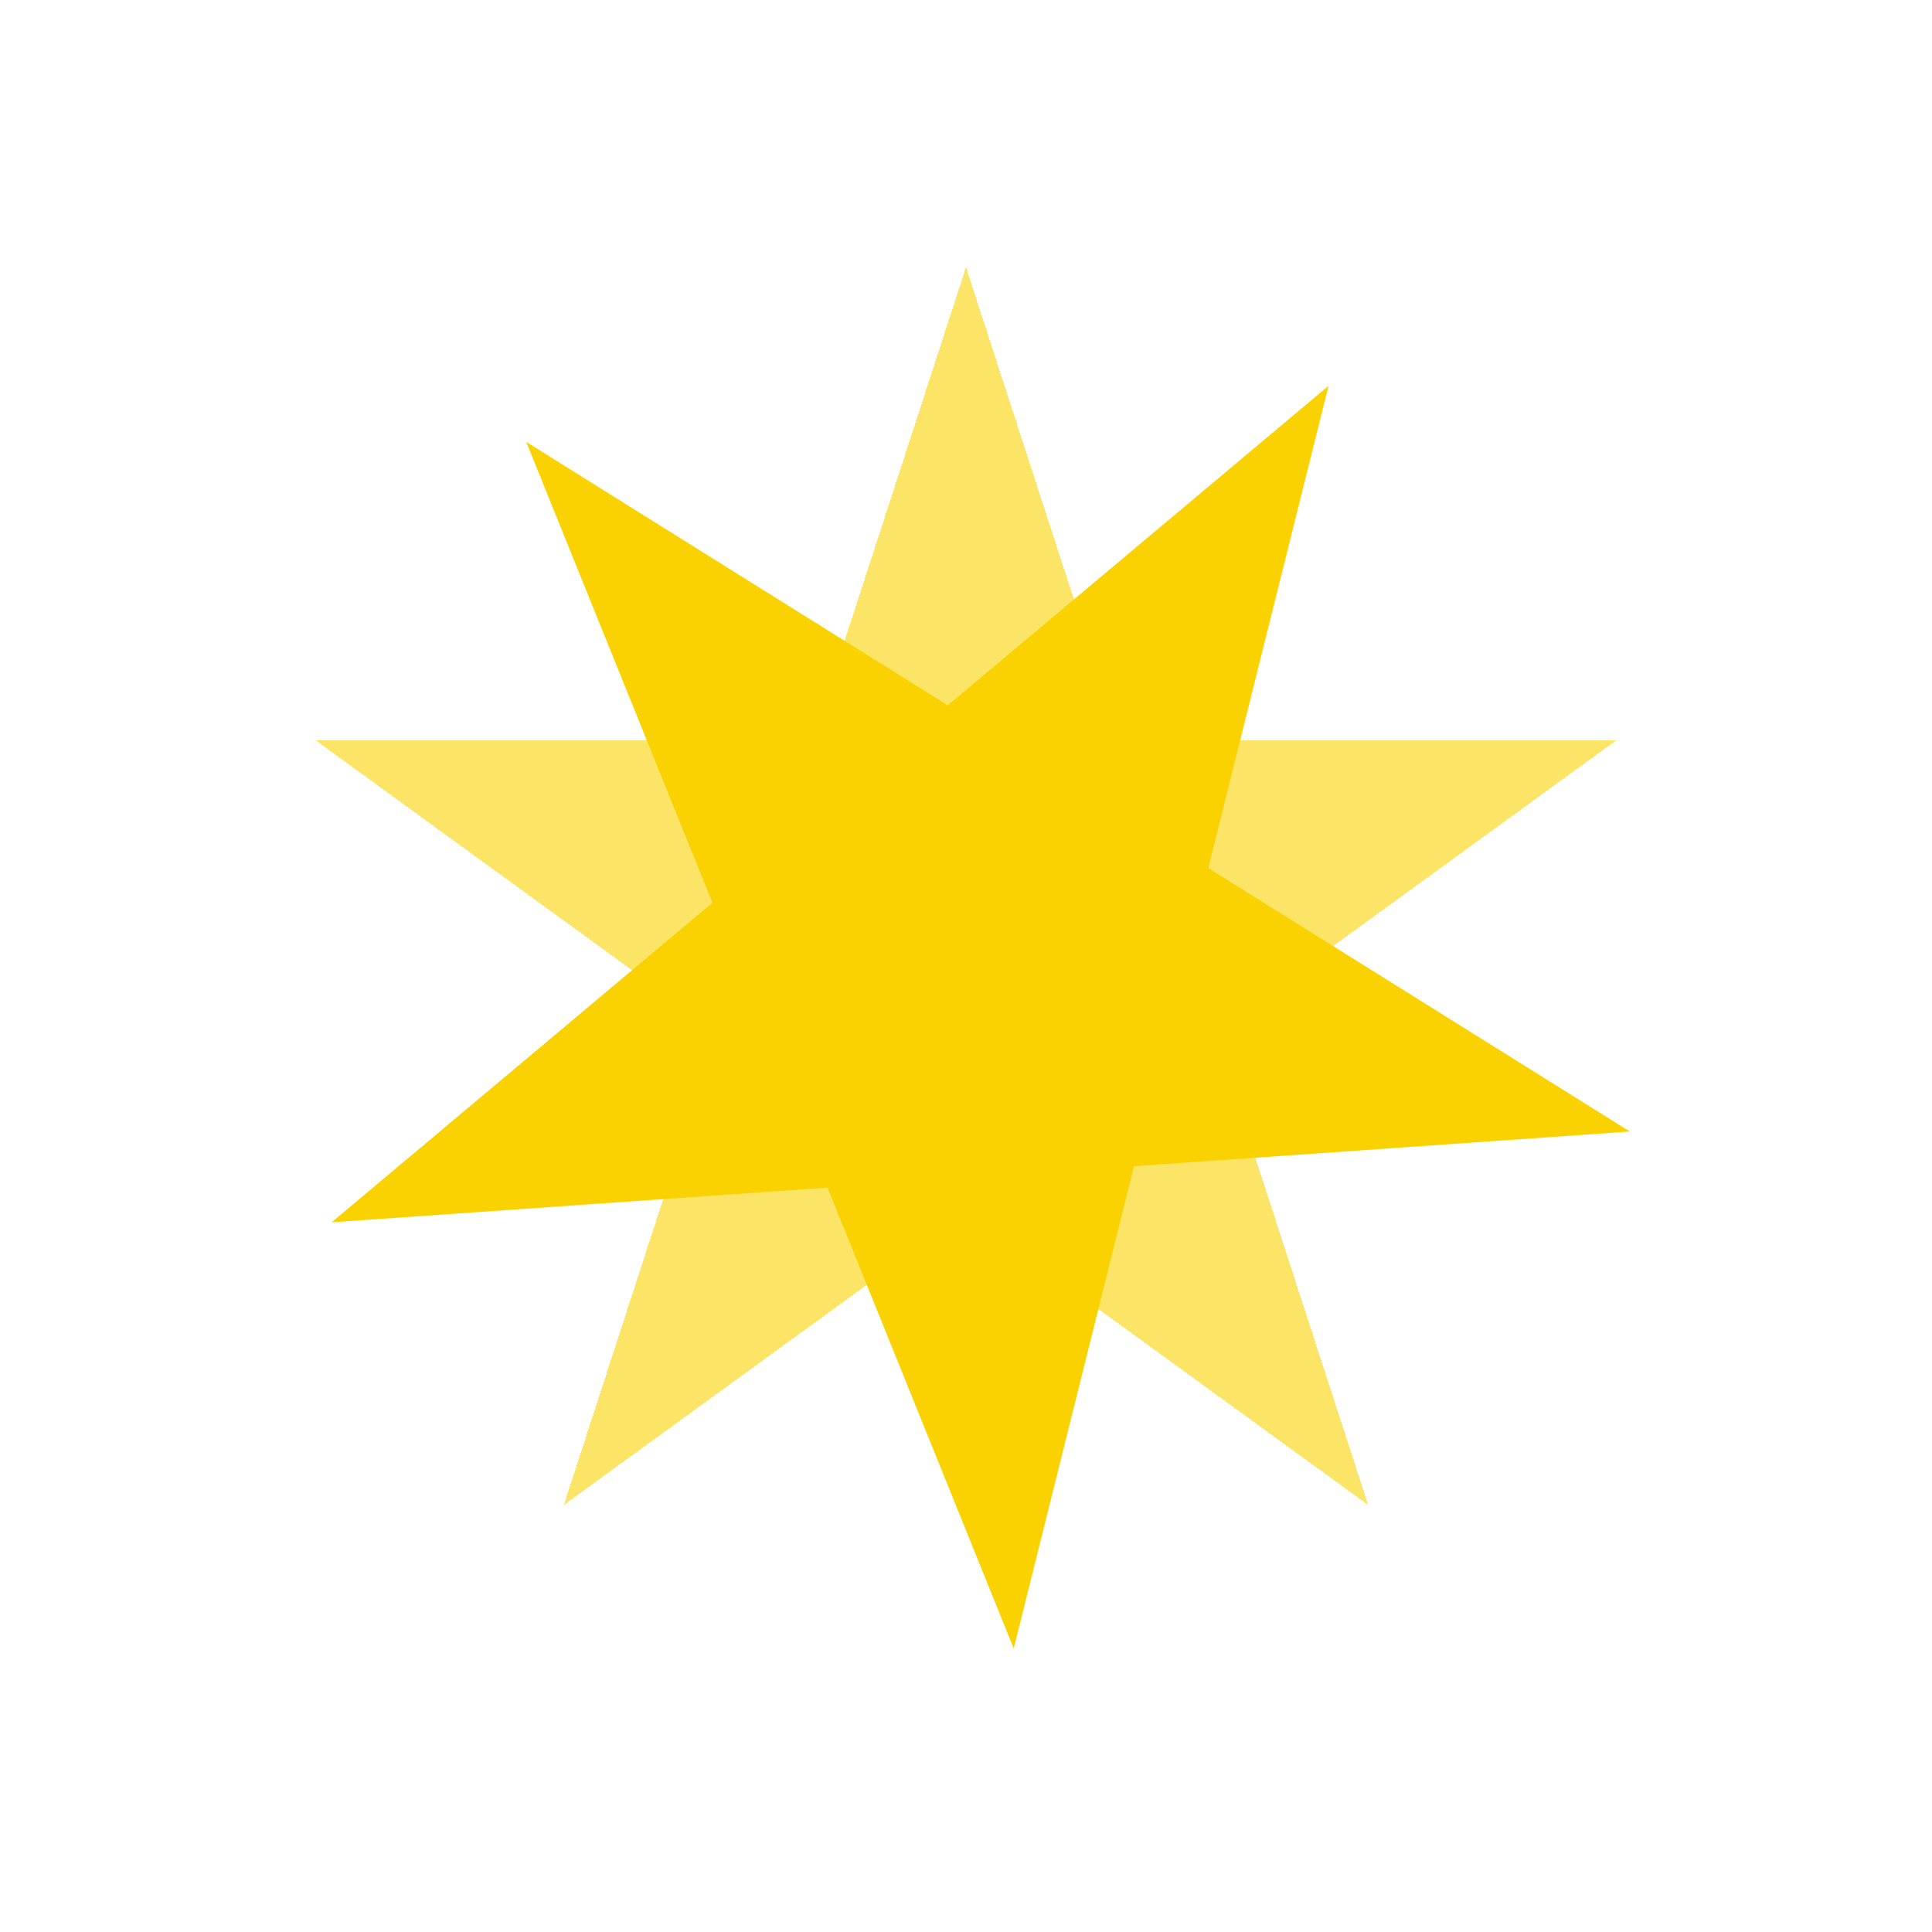
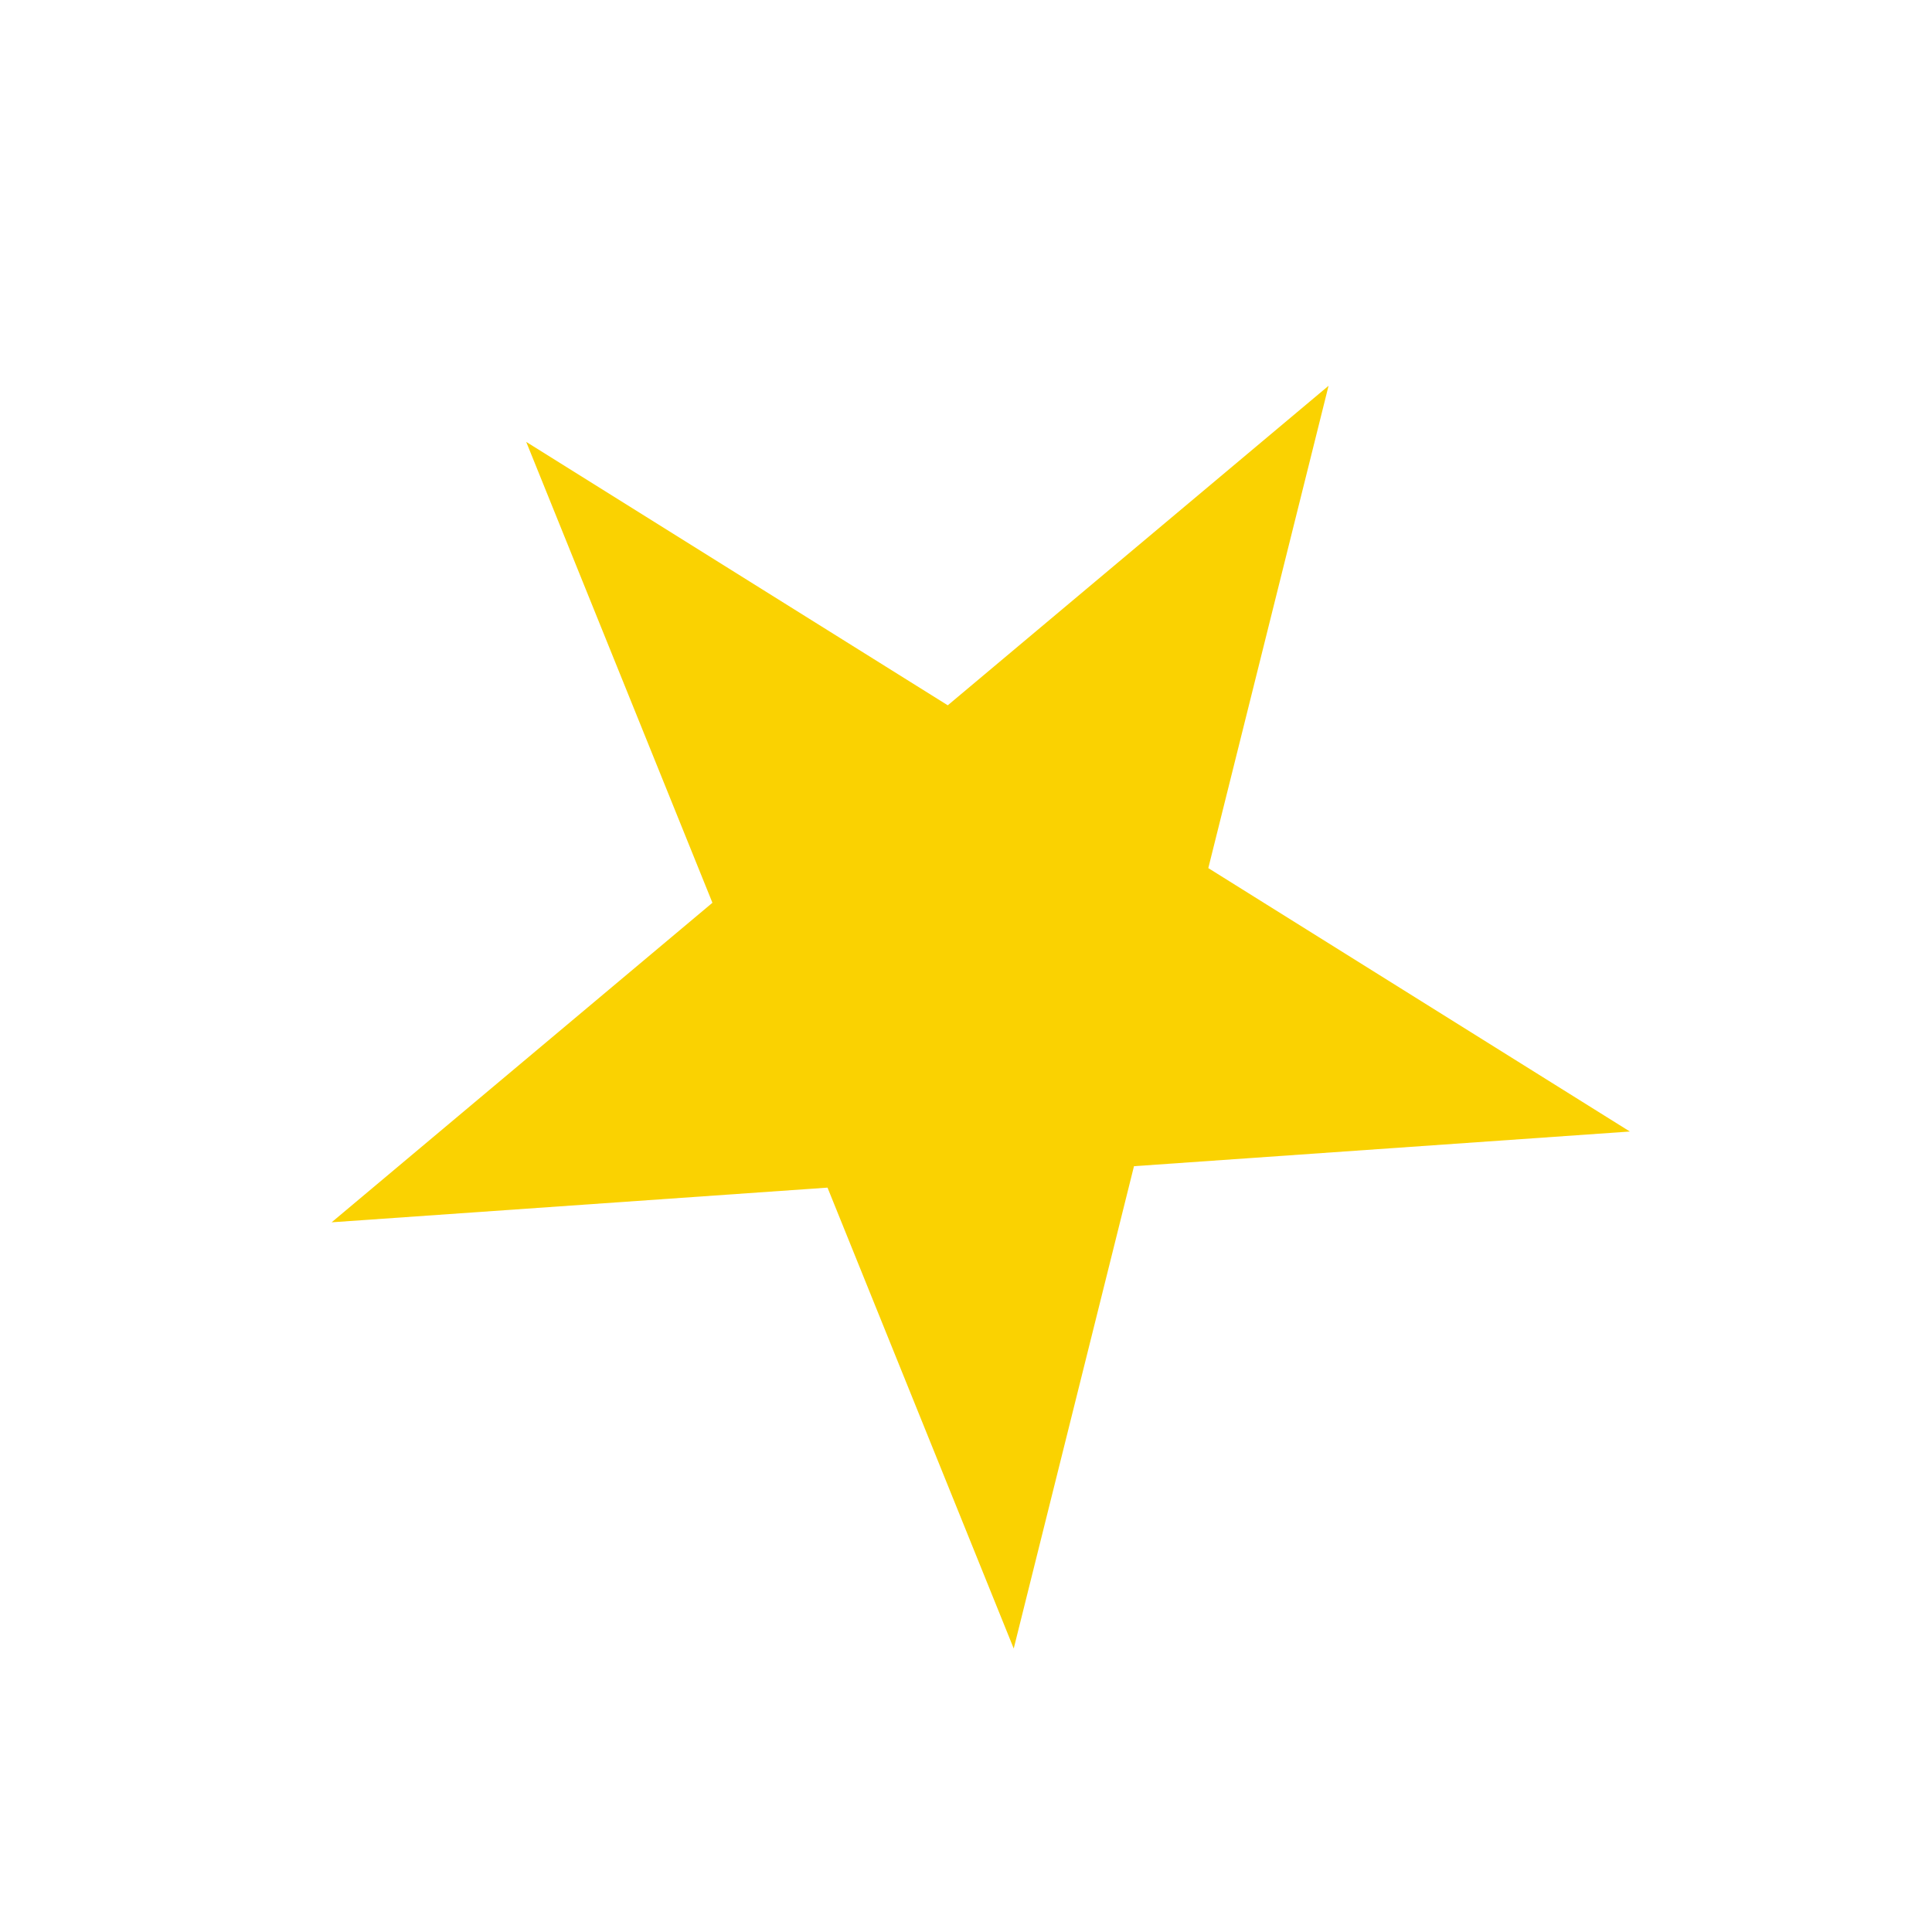
<svg xmlns="http://www.w3.org/2000/svg" width="665" height="665" viewBox="0 0 665 665" fill="none">
  <g filter="url(#filter0_d_5_8)">
-     <path d="M332.5 88L385.373 250.727H556.474L418.05 351.297L470.923 514.023L332.5 413.453L194.077 514.023L246.95 351.297L108.526 250.727H279.627L332.5 88Z" fill="#FAD201" fill-opacity="0.6" shape-rendering="crispEdges" />
-   </g>
+     </g>
  <path d="M181.124 152.097L326.225 242.766L457.296 132.785L415.903 298.803L561.005 389.473L390.321 401.408L348.928 567.426L284.832 408.784L114.148 420.72L245.219 310.738L181.124 152.097Z" fill="#FAD201" />
  <defs>
    <filter id="filter0_d_5_8" x="104.526" y="88" width="455.948" height="434.023" filterUnits="userSpaceOnUse" color-interpolation-filters="sRGB">
      <feFlood flood-opacity="0" result="BackgroundImageFix" />
      <feColorMatrix in="SourceAlpha" type="matrix" values="0 0 0 0 0 0 0 0 0 0 0 0 0 0 0 0 0 0 127 0" result="hardAlpha" />
      <feOffset dy="4" />
      <feGaussianBlur stdDeviation="2" />
      <feComposite in2="hardAlpha" operator="out" />
      <feColorMatrix type="matrix" values="0 0 0 0 0 0 0 0 0 0 0 0 0 0 0 0 0 0 0.25 0" />
      <feBlend mode="normal" in2="BackgroundImageFix" result="effect1_dropShadow_5_8" />
      <feBlend mode="normal" in="SourceGraphic" in2="effect1_dropShadow_5_8" result="shape" />
    </filter>
  </defs>
</svg>